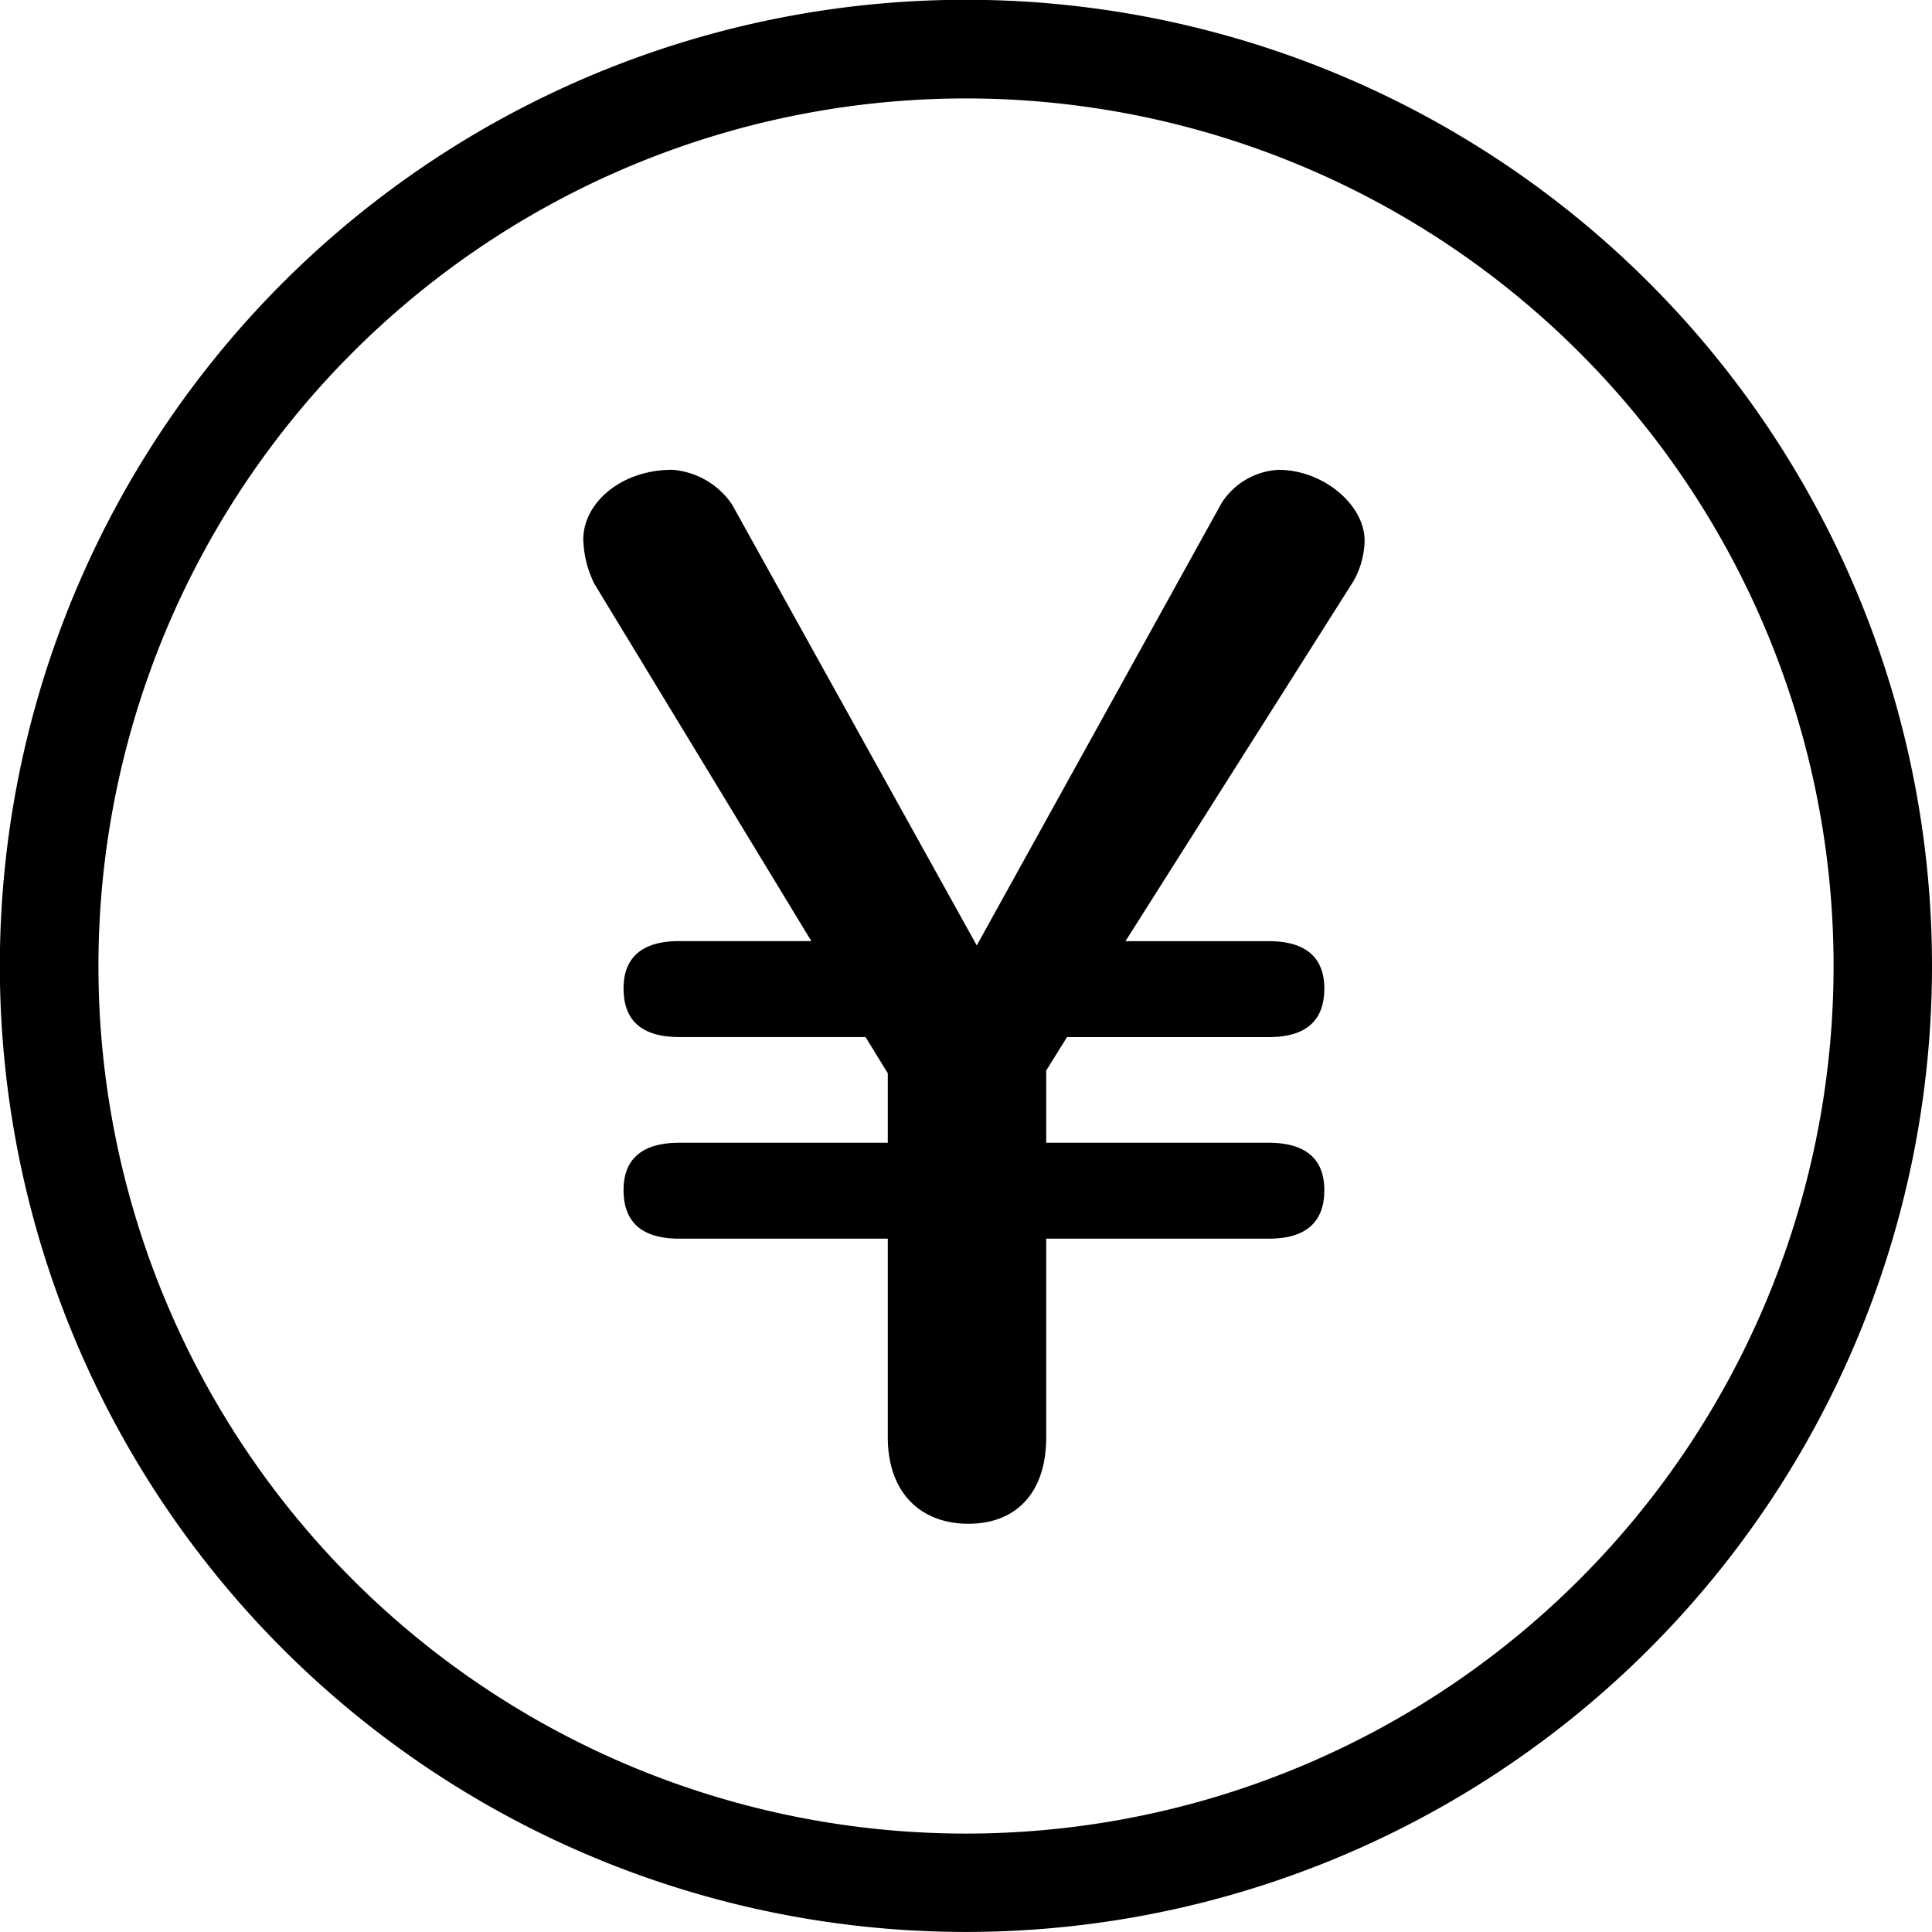
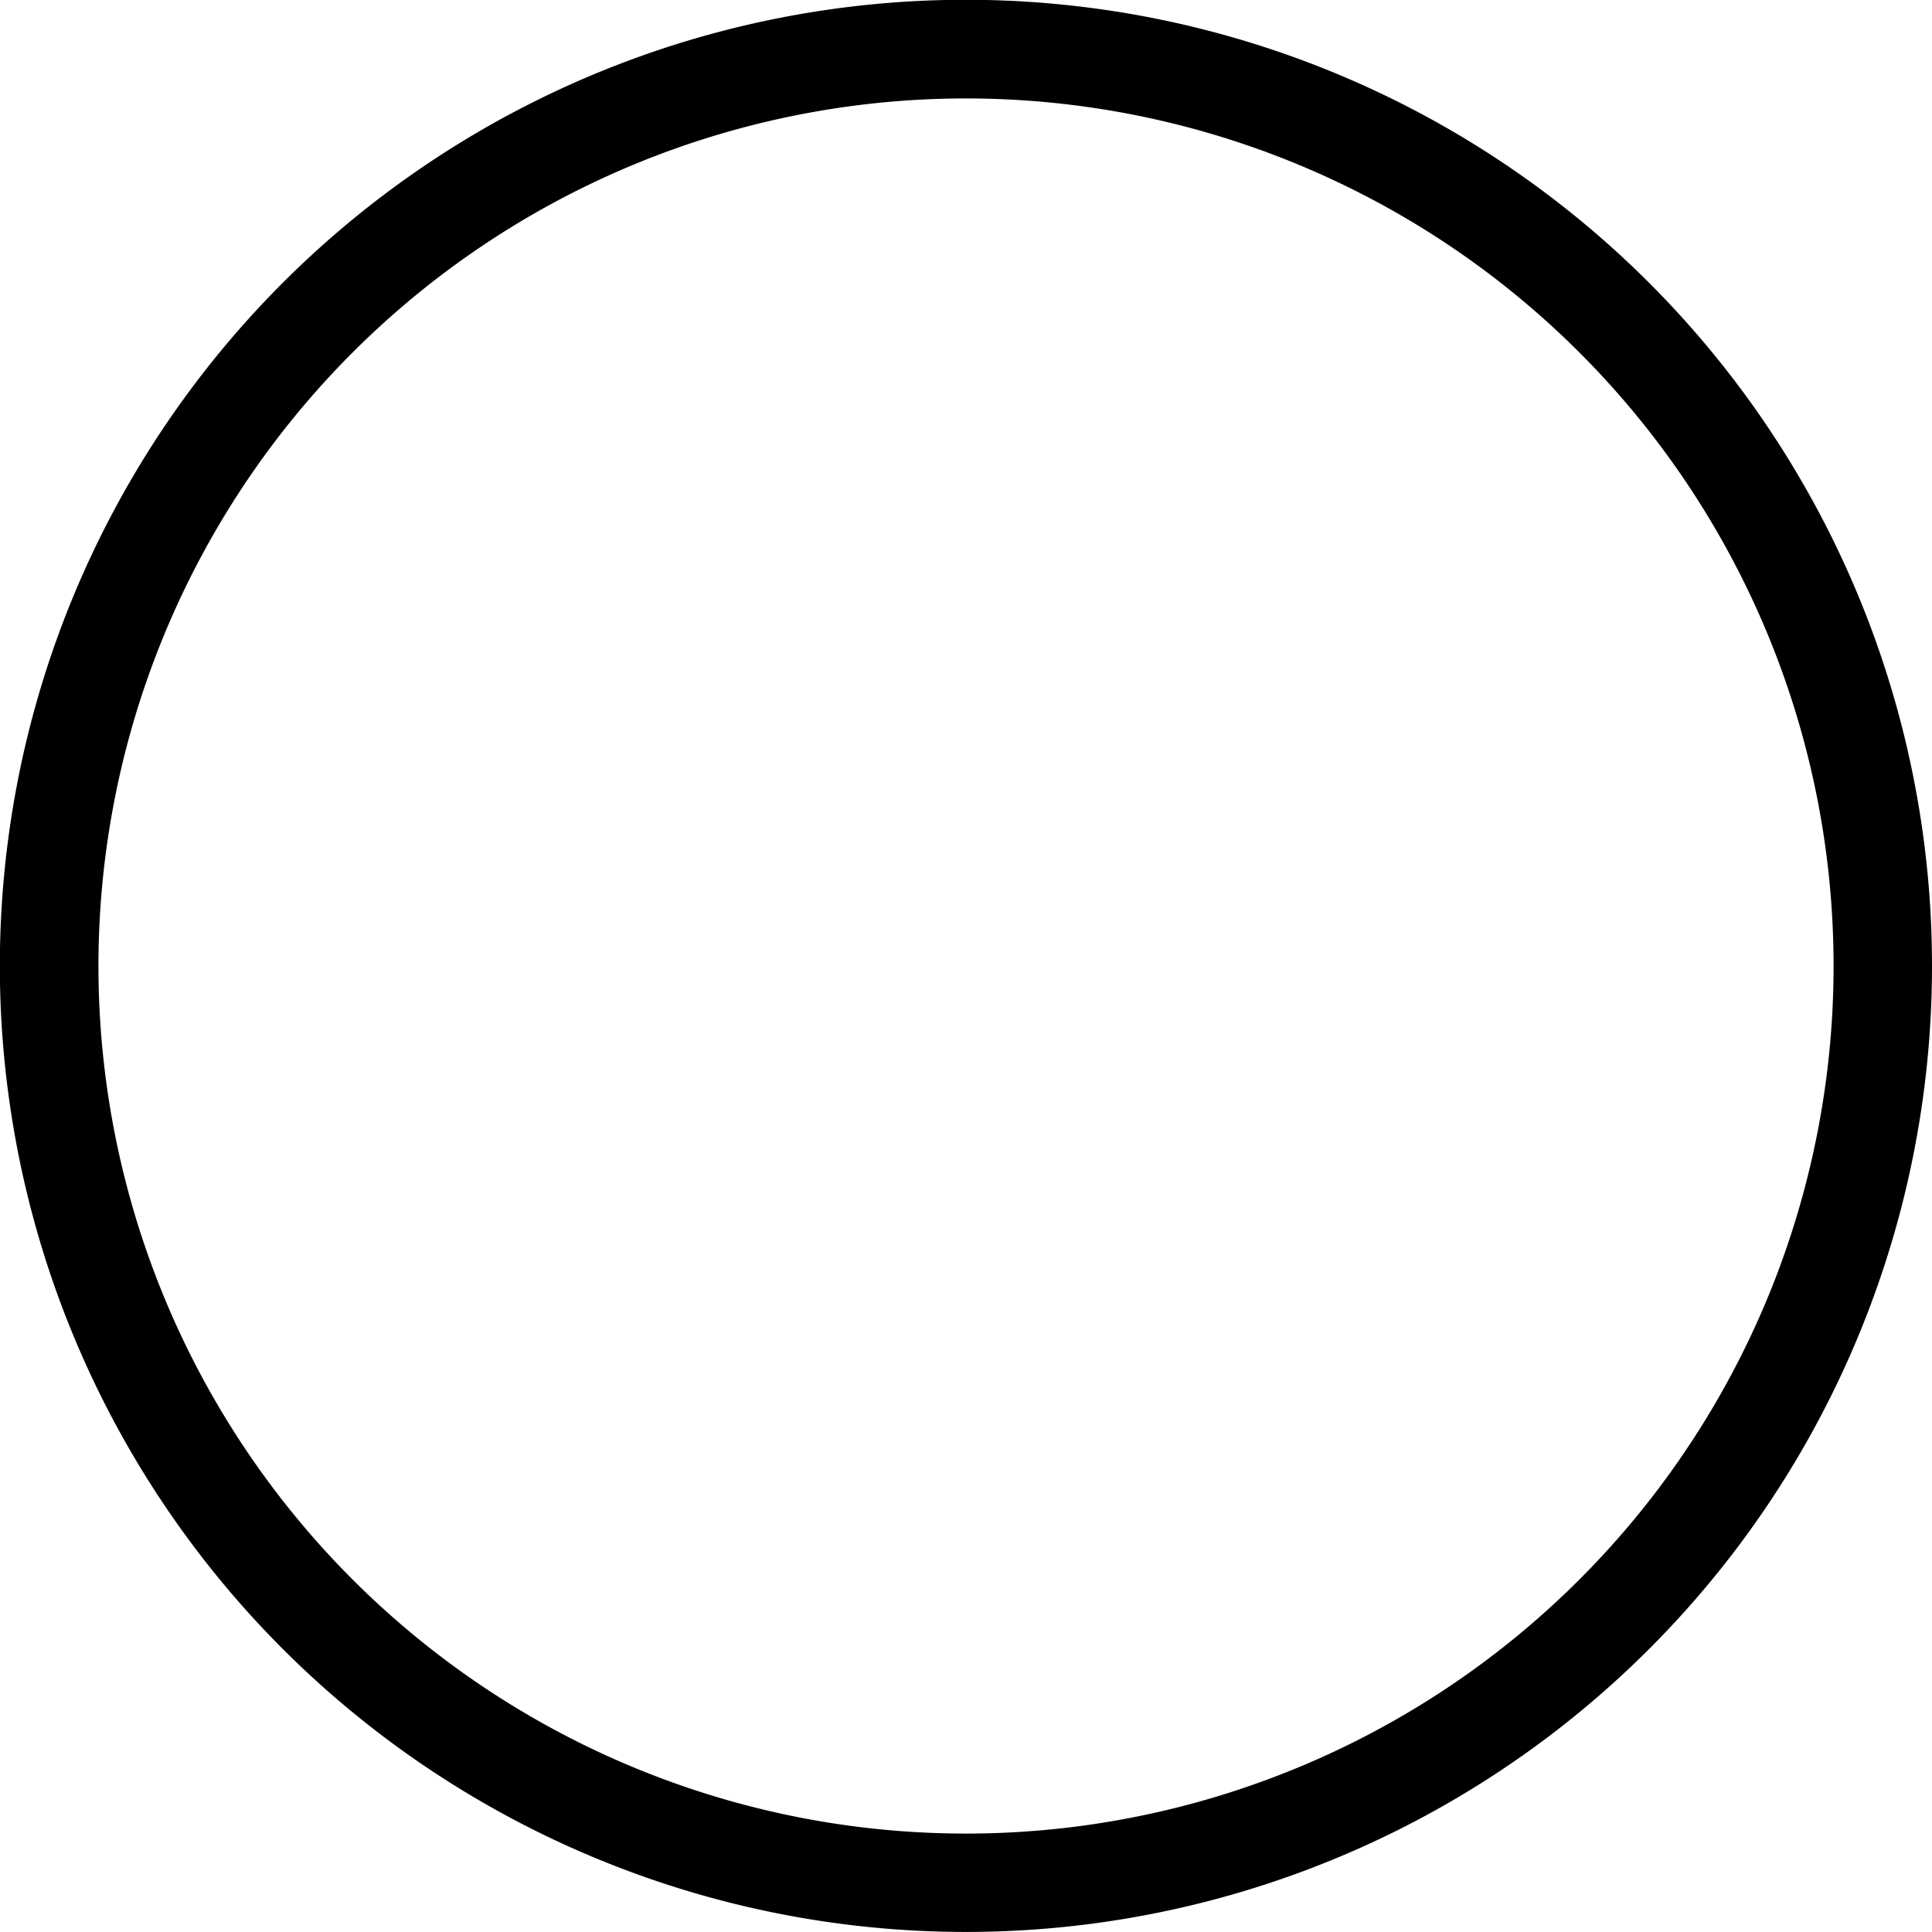
<svg xmlns="http://www.w3.org/2000/svg" width="89.393" height="89.391">
  <g data-name="グループ 5646">
    <path data-name="パス 18599" d="M89.393 44.795A44.7 44.7 0 1 0 44.6 89.39a44.692 44.692 0 0 0 44.793-44.595zM44.61 84.839a40.142 40.142 0 1 1 40.229-40.052A40.143 40.143 0 0 1 44.61 84.839z" />
-     <path data-name="パス 18600" d="M59.154 21.739a3.329 3.329 0 0 0-2.635 1.543L45.194 43.745l-11.321-20.4a3.678 3.678 0 0 0-2.769-1.608c-2.377 0-4.115 1.543-4.115 3.22a4.876 4.876 0 0 0 .514 2.058L37.54 43.544h-6.115c-1.736 0-2.573.775-2.573 2.19 0 1.483.837 2.249 2.573 2.249h8.623l1.03 1.678v3.215h-9.653c-1.736 0-2.573.77-2.573 2.189 0 1.476.837 2.248 2.573 2.248h9.653v9.2c0 2.508 1.477 3.991 3.73 3.991s3.6-1.484 3.6-3.991v-9.2h10.295c1.737 0 2.573-.772 2.573-2.248 0-1.419-.837-2.189-2.573-2.189H48.408v-3.343l.963-1.547h9.332c1.737 0 2.573-.766 2.573-2.249 0-1.415-.837-2.19-2.573-2.19h-6.627l10.55-16.659a3.967 3.967 0 0 0 .514-1.867c.003-1.674-1.926-3.282-3.986-3.282z" />
  </g>
</svg>